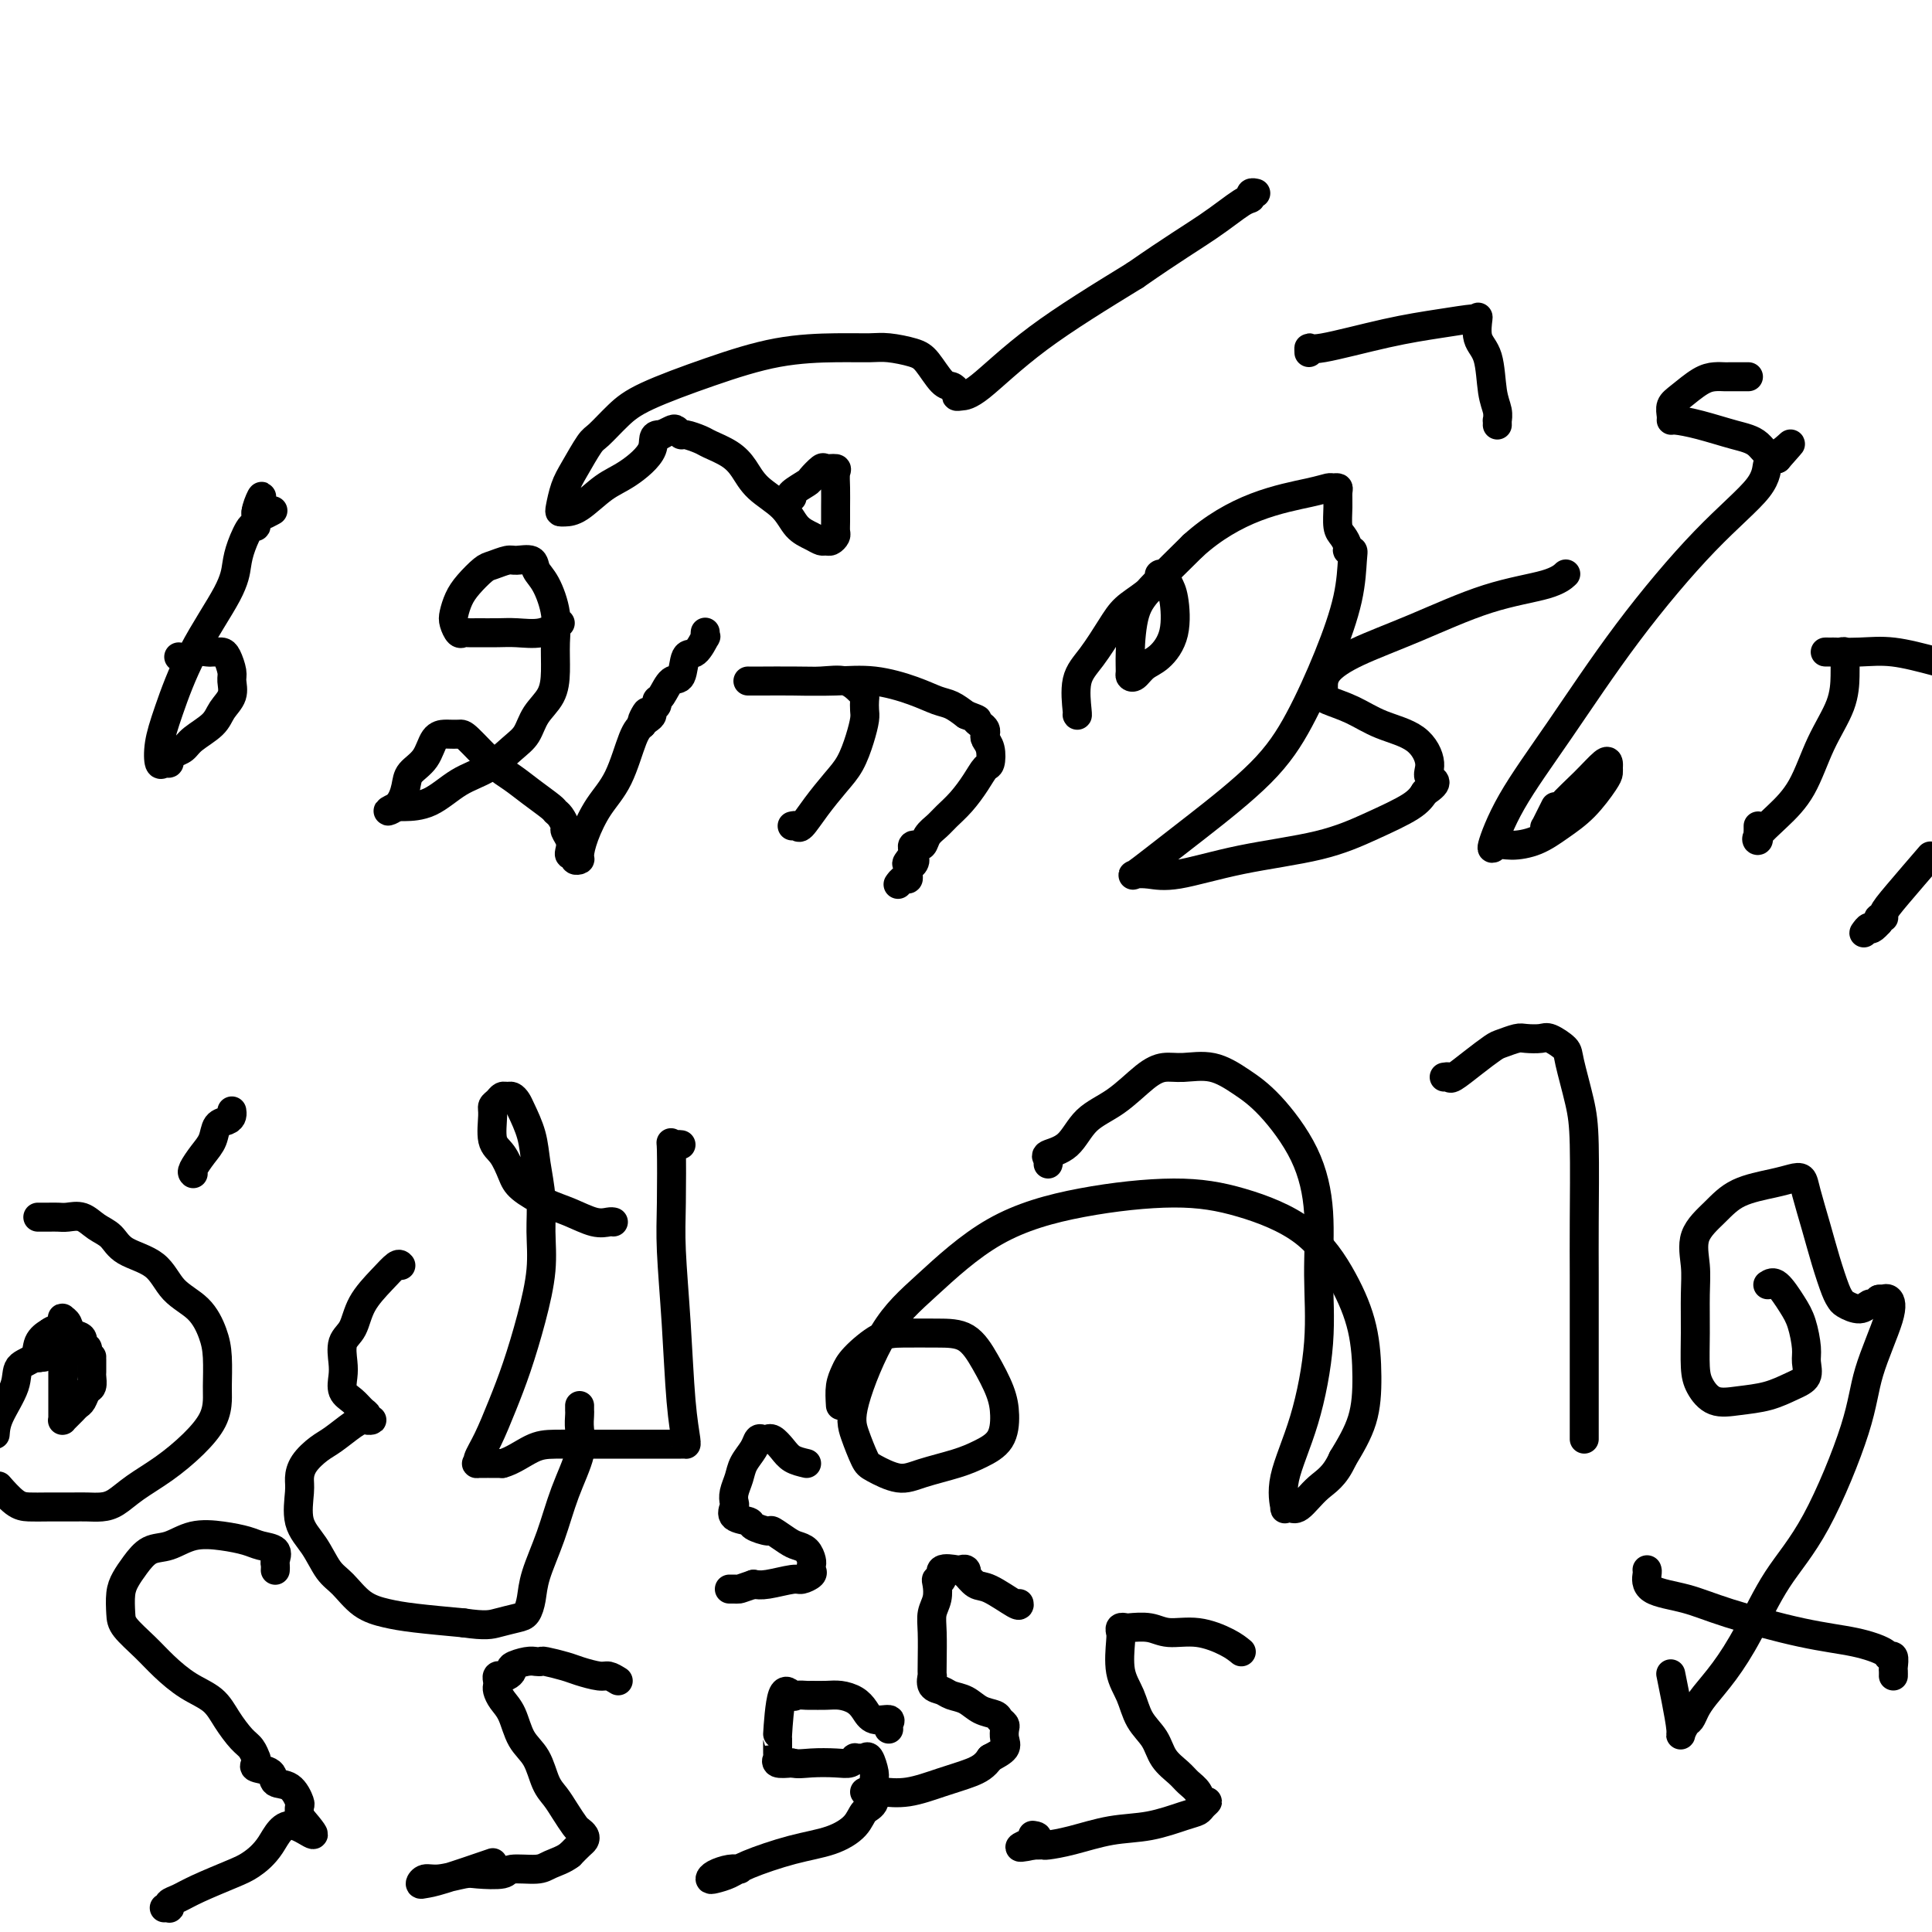
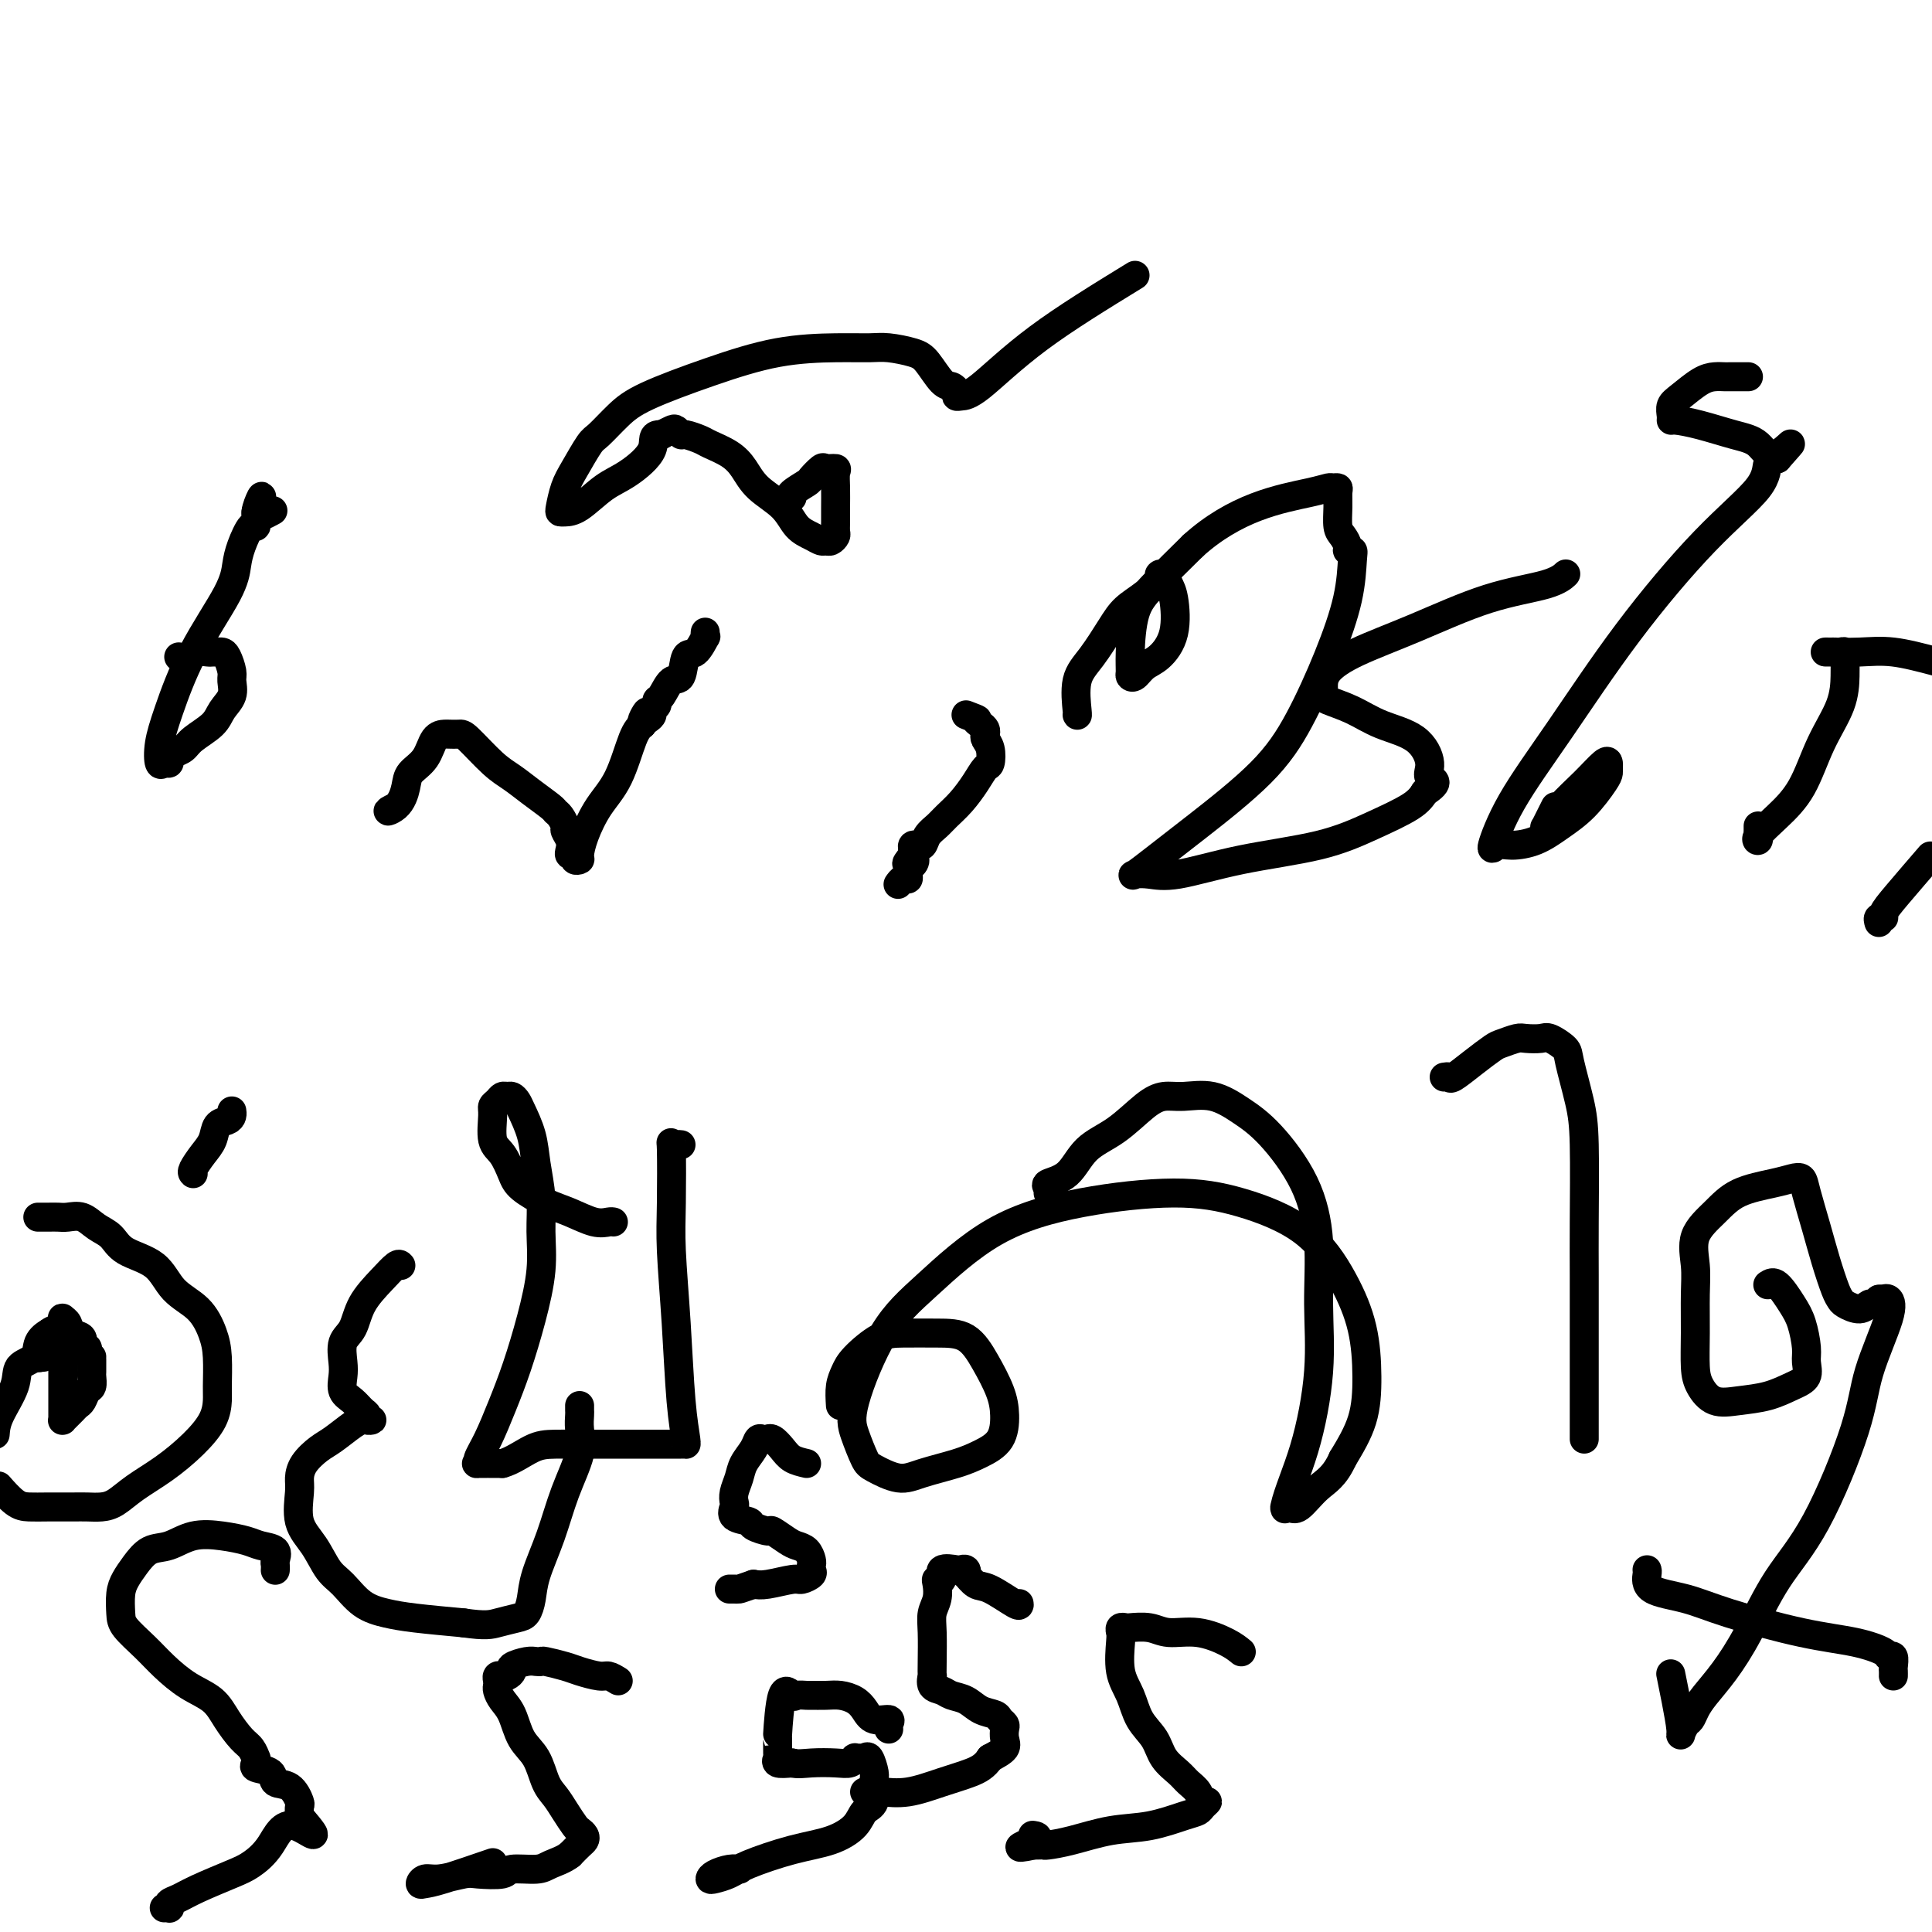
<svg xmlns="http://www.w3.org/2000/svg" viewBox="0 0 400 400" version="1.1">
  <g fill="none" stroke="#000000" stroke-width="6" stroke-linecap="round" stroke-linejoin="round">
    <path d="M127,253c-0.204,-0.050 -0.408,-0.100 -1,0c-0.592,0.100 -1.573,0.348 -3,0c-1.427,-0.348 -3.302,-1.294 -5,-2c-1.698,-0.706 -3.219,-1.173 -5,-2c-1.781,-0.827 -3.822,-2.014 -5,-3c-1.178,-0.986 -1.493,-1.770 -2,-3c-0.507,-1.230 -1.205,-2.907 -2,-4c-0.795,-1.093 -1.688,-1.603 -2,-3c-0.312,-1.397 -0.042,-3.681 0,-5c0.042,-1.319 -0.144,-1.675 0,-2c0.144,-0.325 0.616,-0.620 1,-1c0.384,-0.380 0.679,-0.844 1,-1c0.321,-0.156 0.667,-0.003 1,0c0.333,0.003 0.652,-0.144 1,0c0.348,0.144 0.724,0.577 1,1c0.276,0.423 0.452,0.834 1,2c0.548,1.166 1.469,3.087 2,5c0.531,1.913 0.673,3.816 1,6c0.327,2.184 0.839,4.647 1,7c0.161,2.353 -0.029,4.594 0,7c0.029,2.406 0.275,4.975 0,8c-0.275,3.025 -1.073,6.505 -2,10c-0.927,3.495 -1.985,7.003 -3,10c-1.015,2.997 -1.989,5.483 -3,8c-1.011,2.517 -2.061,5.067 -3,7c-0.939,1.933 -1.767,3.250 -2,4c-0.233,0.750 0.130,0.933 0,1c-0.130,0.067 -0.751,0.019 0,0c0.751,-0.019 2.876,-0.010 5,0" />
    <path d="M104,303c1.924,-0.464 4.233,-2.124 6,-3c1.767,-0.876 2.991,-0.967 5,-1c2.009,-0.033 4.804,-0.009 7,0c2.196,0.009 3.794,0.002 6,0c2.206,-0.002 5.022,-0.001 7,0c1.978,0.001 3.119,0.001 4,0c0.881,-0.001 1.501,-0.004 2,0c0.499,0.004 0.877,0.014 1,0c0.123,-0.014 -0.009,-0.052 0,0c0.009,0.052 0.160,0.195 0,-1c-0.160,-1.195 -0.631,-3.726 -1,-8c-0.369,-4.274 -0.635,-10.290 -1,-16c-0.365,-5.710 -0.827,-11.113 -1,-15c-0.173,-3.887 -0.057,-6.257 0,-10c0.057,-3.743 0.054,-8.859 0,-11c-0.054,-2.141 -0.159,-1.306 0,-1c0.159,0.306 0.581,0.082 1,0c0.419,-0.082 0.834,-0.024 1,0c0.166,0.024 0.083,0.012 0,0" />
    <path d="M174,291c-0.086,-1.412 -0.171,-2.823 0,-4c0.171,-1.177 0.599,-2.119 1,-3c0.401,-0.881 0.774,-1.700 2,-3c1.226,-1.300 3.304,-3.081 5,-4c1.696,-0.919 3.011,-0.978 5,-1c1.989,-0.022 4.652,-0.009 7,0c2.348,0.009 4.380,0.015 6,1c1.620,0.985 2.829,2.949 4,5c1.171,2.051 2.305,4.187 3,6c0.695,1.813 0.952,3.301 1,5c0.048,1.699 -0.113,3.610 -1,5c-0.887,1.390 -2.500,2.261 -4,3c-1.500,0.739 -2.887,1.347 -5,2c-2.113,0.653 -4.951,1.351 -7,2c-2.049,0.649 -3.310,1.249 -5,1c-1.690,-0.249 -3.810,-1.348 -5,-2c-1.190,-0.652 -1.452,-0.857 -2,-2c-0.548,-1.143 -1.383,-3.225 -2,-5c-0.617,-1.775 -1.015,-3.245 0,-7c1.015,-3.755 3.442,-9.796 6,-14c2.558,-4.204 5.248,-6.573 9,-10c3.752,-3.427 8.567,-7.913 14,-11c5.433,-3.087 11.485,-4.777 18,-6c6.515,-1.223 13.493,-1.980 19,-2c5.507,-0.020 9.542,0.697 14,2c4.458,1.303 9.337,3.192 13,6c3.663,2.808 6.109,6.534 8,10c1.891,3.466 3.229,6.671 4,10c0.771,3.329 0.977,6.781 1,10c0.023,3.219 -0.136,6.205 -1,9c-0.864,2.795 -2.432,5.397 -4,8" />
-     <path d="M278,302c-1.691,3.747 -3.419,4.616 -5,6c-1.581,1.384 -3.015,3.285 -4,4c-0.985,0.715 -1.520,0.244 -2,0c-0.480,-0.244 -0.906,-0.261 -1,0c-0.094,0.261 0.142,0.799 0,0c-0.142,-0.799 -0.664,-2.936 0,-6c0.664,-3.064 2.512,-7.056 4,-12c1.488,-4.944 2.616,-10.839 3,-16c0.384,-5.161 0.026,-9.587 0,-14c-0.026,-4.413 0.281,-8.812 0,-13c-0.281,-4.188 -1.148,-8.166 -3,-12c-1.852,-3.834 -4.687,-7.526 -7,-10c-2.313,-2.474 -4.105,-3.732 -6,-5c-1.895,-1.268 -3.895,-2.548 -6,-3c-2.105,-0.452 -4.317,-0.076 -6,0c-1.683,0.076 -2.836,-0.148 -4,0c-1.164,0.148 -2.337,0.670 -4,2c-1.663,1.330 -3.815,3.469 -6,5c-2.185,1.531 -4.403,2.452 -6,4c-1.597,1.548 -2.571,3.721 -4,5c-1.429,1.279 -3.311,1.662 -4,2c-0.689,0.338 -0.186,0.629 0,1c0.186,0.371 0.053,0.820 0,1c-0.053,0.180 -0.027,0.090 0,0" />
+     <path d="M278,302c-1.691,3.747 -3.419,4.616 -5,6c-1.581,1.384 -3.015,3.285 -4,4c-0.985,0.715 -1.520,0.244 -2,0c-0.480,-0.244 -0.906,-0.261 -1,0c-0.094,0.261 0.142,0.799 0,0c0.664,-3.064 2.512,-7.056 4,-12c1.488,-4.944 2.616,-10.839 3,-16c0.384,-5.161 0.026,-9.587 0,-14c-0.026,-4.413 0.281,-8.812 0,-13c-0.281,-4.188 -1.148,-8.166 -3,-12c-1.852,-3.834 -4.687,-7.526 -7,-10c-2.313,-2.474 -4.105,-3.732 -6,-5c-1.895,-1.268 -3.895,-2.548 -6,-3c-2.105,-0.452 -4.317,-0.076 -6,0c-1.683,0.076 -2.836,-0.148 -4,0c-1.164,0.148 -2.337,0.670 -4,2c-1.663,1.330 -3.815,3.469 -6,5c-2.185,1.531 -4.403,2.452 -6,4c-1.597,1.548 -2.571,3.721 -4,5c-1.429,1.279 -3.311,1.662 -4,2c-0.689,0.338 -0.186,0.629 0,1c0.186,0.371 0.053,0.820 0,1c-0.053,0.180 -0.027,0.090 0,0" />
    <path d="M299,223c0.401,-0.068 0.802,-0.136 1,0c0.198,0.136 0.193,0.478 1,0c0.807,-0.478 2.428,-1.774 4,-3c1.572,-1.226 3.097,-2.381 4,-3c0.903,-0.619 1.185,-0.704 2,-1c0.815,-0.296 2.162,-0.805 3,-1c0.838,-0.195 1.165,-0.076 2,0c0.835,0.076 2.178,0.108 3,0c0.822,-0.108 1.124,-0.356 2,0c0.876,0.356 2.326,1.317 3,2c0.674,0.683 0.573,1.089 1,3c0.427,1.911 1.382,5.326 2,8c0.618,2.674 0.898,4.607 1,9c0.102,4.393 0.027,11.247 0,16c-0.027,4.753 -0.007,7.405 0,11c0.007,3.595 0.002,8.132 0,12c-0.002,3.868 -0.001,7.065 0,10c0.001,2.935 0.000,5.607 0,7c-0.000,1.393 -0.000,1.508 0,2c0.000,0.492 0.000,1.361 0,2c-0.000,0.639 -0.000,1.048 0,1c0.000,-0.048 0.000,-0.551 0,-1c-0.000,-0.449 -0.000,-0.842 0,-1c0.000,-0.158 0.000,-0.079 0,0" />
    <path d="M366,266c0.558,-0.367 1.116,-0.734 2,0c0.884,0.734 2.095,2.571 3,4c0.905,1.429 1.503,2.452 2,4c0.497,1.548 0.894,3.623 1,5c0.106,1.377 -0.077,2.057 0,3c0.077,0.943 0.415,2.150 0,3c-0.415,0.850 -1.582,1.343 -3,2c-1.418,0.657 -3.088,1.476 -5,2c-1.912,0.524 -4.067,0.751 -6,1c-1.933,0.249 -3.642,0.518 -5,0c-1.358,-0.518 -2.363,-1.823 -3,-3c-0.637,-1.177 -0.906,-2.225 -1,-4c-0.094,-1.775 -0.014,-4.277 0,-7c0.014,-2.723 -0.040,-5.667 0,-8c0.040,-2.333 0.173,-4.054 0,-6c-0.173,-1.946 -0.654,-4.119 0,-6c0.654,-1.881 2.441,-3.472 4,-5c1.559,-1.528 2.889,-2.992 5,-4c2.111,-1.008 5.002,-1.559 7,-2c1.998,-0.441 3.101,-0.770 4,-1c0.899,-0.230 1.592,-0.360 2,0c0.408,0.360 0.529,1.210 1,3c0.471,1.790 1.290,4.521 2,7c0.710,2.479 1.310,4.708 2,7c0.690,2.292 1.470,4.649 2,6c0.530,1.351 0.810,1.697 1,2c0.190,0.303 0.288,0.562 1,1c0.712,0.438 2.036,1.056 3,1c0.964,-0.056 1.567,-0.784 2,-1c0.433,-0.216 0.695,0.081 1,0c0.305,-0.081 0.652,-0.541 1,-1" />
    <path d="M389,269c1.265,-0.129 0.926,0.049 1,0c0.074,-0.049 0.560,-0.327 1,0c0.440,0.327 0.832,1.257 0,4c-0.832,2.743 -2.889,7.298 -4,11c-1.111,3.702 -1.276,6.551 -3,12c-1.724,5.449 -5.007,13.497 -8,19c-2.993,5.503 -5.695,8.461 -8,12c-2.305,3.539 -4.214,7.659 -6,11c-1.786,3.341 -3.448,5.902 -5,8c-1.552,2.098 -2.994,3.732 -4,5c-1.006,1.268 -1.575,2.169 -2,3c-0.425,0.831 -0.705,1.592 -1,2c-0.295,0.408 -0.605,0.462 -1,1c-0.395,0.538 -0.877,1.558 -1,2c-0.123,0.442 0.111,0.304 0,-1c-0.111,-1.304 -0.568,-3.774 -1,-6c-0.432,-2.226 -0.838,-4.207 -1,-5c-0.162,-0.793 -0.081,-0.396 0,0" />
    <path d="M341,325c0.053,0.127 0.106,0.254 0,1c-0.106,0.746 -0.372,2.111 1,3c1.372,0.889 4.382,1.302 7,2c2.618,0.698 4.844,1.680 9,3c4.156,1.320 10.242,2.979 15,4c4.758,1.021 8.189,1.405 11,2c2.811,0.595 5.002,1.402 6,2c0.998,0.598 0.803,0.987 1,1c0.197,0.013 0.785,-0.350 1,0c0.215,0.350 0.058,1.413 0,2c-0.058,0.587 -0.016,0.696 0,1c0.016,0.304 0.004,0.801 0,1c-0.004,0.199 -0.002,0.099 0,0" />
    <path d="M37,136c0.673,0.113 1.346,0.227 2,0c0.654,-0.227 1.289,-0.793 2,-1c0.711,-0.207 1.500,-0.054 2,0c0.500,0.054 0.712,0.010 1,0c0.288,-0.010 0.651,0.013 1,0c0.349,-0.013 0.684,-0.061 1,0c0.316,0.061 0.614,0.232 1,1c0.386,0.768 0.860,2.134 1,3c0.140,0.866 -0.053,1.233 0,2c0.053,0.767 0.352,1.935 0,3c-0.352,1.065 -1.355,2.025 -2,3c-0.645,0.975 -0.933,1.963 -2,3c-1.067,1.037 -2.912,2.124 -4,3c-1.088,0.876 -1.419,1.540 -2,2c-0.581,0.460 -1.413,0.714 -2,1c-0.587,0.286 -0.929,0.602 -1,1c-0.071,0.398 0.129,0.878 0,1c-0.129,0.122 -0.586,-0.114 -1,0c-0.414,0.114 -0.784,0.576 -1,0c-0.216,-0.576 -0.279,-2.191 0,-4c0.279,-1.809 0.900,-3.812 2,-7c1.100,-3.188 2.680,-7.559 5,-12c2.320,-4.441 5.382,-8.950 7,-12c1.618,-3.050 1.793,-4.642 2,-6c0.207,-1.358 0.448,-2.483 1,-4c0.552,-1.517 1.416,-3.427 2,-4c0.584,-0.573 0.888,0.192 1,0c0.112,-0.192 0.032,-1.341 0,-2c-0.032,-0.659 -0.016,-0.830 0,-1" />
    <path d="M53,106c2.607,-6.345 0.125,-1.708 0,0c-0.125,1.708 2.107,0.488 3,0c0.893,-0.488 0.446,-0.244 0,0" />
-     <path d="M116,129c-1.217,0.845 -2.434,1.691 -4,2c-1.566,0.309 -3.480,0.082 -5,0c-1.520,-0.082 -2.645,-0.020 -4,0c-1.355,0.020 -2.941,-0.001 -4,0c-1.059,0.001 -1.591,0.023 -2,0c-0.409,-0.023 -0.696,-0.092 -1,0c-0.304,0.092 -0.627,0.346 -1,0c-0.373,-0.346 -0.798,-1.290 -1,-2c-0.202,-0.710 -0.183,-1.184 0,-2c0.183,-0.816 0.528,-1.974 1,-3c0.472,-1.026 1.070,-1.921 2,-3c0.930,-1.079 2.193,-2.343 3,-3c0.807,-0.657 1.157,-0.706 2,-1c0.843,-0.294 2.179,-0.832 3,-1c0.821,-0.168 1.128,0.036 2,0c0.872,-0.036 2.311,-0.311 3,0c0.689,0.311 0.630,1.208 1,2c0.370,0.792 1.170,1.478 2,3c0.830,1.522 1.691,3.880 2,6c0.309,2.120 0.067,4.003 0,6c-0.067,1.997 0.041,4.108 0,6c-0.041,1.892 -0.232,3.564 -1,5c-0.768,1.436 -2.115,2.637 -3,4c-0.885,1.363 -1.309,2.887 -2,4c-0.691,1.113 -1.649,1.815 -3,3c-1.351,1.185 -3.093,2.853 -5,4c-1.907,1.147 -3.978,1.771 -6,3c-2.022,1.229 -3.996,3.061 -6,4c-2.004,0.939 -4.040,0.983 -5,1c-0.960,0.017 -0.846,0.005 -1,0c-0.154,-0.005 -0.577,-0.002 -1,0" />
    <path d="M82,167c-3.056,1.440 -1.195,1.041 0,0c1.195,-1.041 1.725,-2.724 2,-4c0.275,-1.276 0.296,-2.146 1,-3c0.704,-0.854 2.090,-1.693 3,-3c0.910,-1.307 1.343,-3.083 2,-4c0.657,-0.917 1.536,-0.975 2,-1c0.464,-0.025 0.511,-0.015 1,0c0.489,0.015 1.421,0.037 2,0c0.579,-0.037 0.807,-0.133 2,1c1.193,1.133 3.352,3.494 5,5c1.648,1.506 2.784,2.157 4,3c1.216,0.843 2.512,1.879 4,3c1.488,1.121 3.168,2.327 4,3c0.832,0.673 0.815,0.813 1,1c0.185,0.187 0.572,0.421 1,1c0.428,0.579 0.898,1.504 1,2c0.102,0.496 -0.165,0.563 0,1c0.165,0.437 0.761,1.245 1,2c0.239,0.755 0.120,1.456 0,2c-0.120,0.544 -0.243,0.929 0,1c0.243,0.071 0.851,-0.173 1,0c0.149,0.173 -0.162,0.764 0,1c0.162,0.236 0.798,0.118 1,0c0.202,-0.118 -0.031,-0.238 0,-1c0.031,-0.762 0.326,-2.168 1,-4c0.674,-1.832 1.727,-4.089 3,-6c1.273,-1.911 2.766,-3.476 4,-6c1.234,-2.524 2.210,-6.007 3,-8c0.790,-1.993 1.395,-2.497 2,-3" />
    <path d="M133,150c1.968,-4.571 0.388,-1.998 0,-1c-0.388,0.998 0.417,0.422 1,0c0.583,-0.422 0.943,-0.688 1,-1c0.057,-0.312 -0.189,-0.669 0,-1c0.189,-0.331 0.814,-0.635 1,-1c0.186,-0.365 -0.067,-0.792 0,-1c0.067,-0.208 0.454,-0.196 1,-1c0.546,-0.804 1.250,-2.423 2,-3c0.750,-0.577 1.546,-0.111 2,-1c0.454,-0.889 0.567,-3.132 1,-4c0.433,-0.868 1.188,-0.362 2,-1c0.812,-0.638 1.682,-2.420 2,-3c0.318,-0.580 0.085,0.040 0,0c-0.085,-0.040 -0.023,-0.742 0,-1c0.023,-0.258 0.007,-0.074 0,0c-0.007,0.074 -0.003,0.037 0,0" />
    <path d="M164,103c-0.325,-0.210 -0.649,-0.420 0,-1c0.649,-0.580 2.273,-1.529 3,-2c0.727,-0.471 0.559,-0.464 1,-1c0.441,-0.536 1.491,-1.614 2,-2c0.509,-0.386 0.476,-0.081 1,0c0.524,0.081 1.605,-0.064 2,0c0.395,0.064 0.106,0.335 0,1c-0.106,0.665 -0.028,1.722 0,3c0.028,1.278 0.004,2.777 0,4c-0.004,1.223 0.010,2.170 0,3c-0.010,0.830 -0.044,1.544 0,2c0.044,0.456 0.164,0.656 0,1c-0.164,0.344 -0.614,0.834 -1,1c-0.386,0.166 -0.709,0.008 -1,0c-0.291,-0.008 -0.549,0.133 -1,0c-0.451,-0.133 -1.093,-0.542 -2,-1c-0.907,-0.458 -2.079,-0.966 -3,-2c-0.921,-1.034 -1.591,-2.596 -3,-4c-1.409,-1.404 -3.555,-2.652 -5,-4c-1.445,-1.348 -2.187,-2.796 -3,-4c-0.813,-1.204 -1.695,-2.164 -3,-3c-1.305,-0.836 -3.032,-1.548 -4,-2c-0.968,-0.452 -1.176,-0.644 -2,-1c-0.824,-0.356 -2.265,-0.877 -3,-1c-0.735,-0.123 -0.764,0.153 -1,0c-0.236,-0.153 -0.679,-0.733 -1,-1c-0.321,-0.267 -0.520,-0.219 -1,0c-0.480,0.219 -1.240,0.610 -2,1" />
    <path d="M137,90c-2.378,-0.210 -1.323,1.264 -2,3c-0.677,1.736 -3.085,3.733 -5,5c-1.915,1.267 -3.337,1.803 -5,3c-1.663,1.197 -3.568,3.055 -5,4c-1.432,0.945 -2.393,0.979 -3,1c-0.607,0.021 -0.860,0.030 -1,0c-0.140,-0.030 -0.166,-0.100 0,-1c0.166,-0.900 0.526,-2.632 1,-4c0.474,-1.368 1.064,-2.374 2,-4c0.936,-1.626 2.218,-3.873 3,-5c0.782,-1.127 1.064,-1.135 2,-2c0.936,-0.865 2.527,-2.586 4,-4c1.473,-1.414 2.827,-2.522 6,-4c3.173,-1.478 8.163,-3.325 13,-5c4.837,-1.675 9.519,-3.178 14,-4c4.481,-0.822 8.761,-0.963 12,-1c3.239,-0.037 5.438,0.029 7,0c1.562,-0.029 2.488,-0.152 4,0c1.512,0.152 3.610,0.579 5,1c1.390,0.421 2.071,0.834 3,2c0.929,1.166 2.107,3.083 3,4c0.893,0.917 1.500,0.834 2,1c0.500,0.166 0.892,0.581 1,1c0.108,0.419 -0.068,0.842 0,1c0.068,0.158 0.379,0.053 1,0c0.621,-0.053 1.552,-0.053 4,-2c2.448,-1.947 6.414,-5.842 12,-10c5.586,-4.158 12.793,-8.579 20,-13" />
-     <path d="M235,57c7.957,-5.532 11.849,-7.860 15,-10c3.151,-2.140 5.563,-4.090 7,-5c1.437,-0.910 1.901,-0.780 2,-1c0.099,-0.220 -0.166,-0.790 0,-1c0.166,-0.210 0.762,-0.060 1,0c0.238,0.060 0.119,0.030 0,0" />
-     <path d="M164,171c0.373,-0.087 0.747,-0.174 1,0c0.253,0.174 0.386,0.610 1,0c0.614,-0.610 1.709,-2.264 3,-4c1.291,-1.736 2.777,-3.553 4,-5c1.223,-1.447 2.184,-2.524 3,-4c0.816,-1.476 1.487,-3.351 2,-5c0.513,-1.649 0.868,-3.070 1,-4c0.132,-0.930 0.042,-1.367 0,-2c-0.042,-0.633 -0.036,-1.462 0,-2c0.036,-0.538 0.101,-0.785 0,-1c-0.101,-0.215 -0.370,-0.397 -1,-1c-0.630,-0.603 -1.622,-1.626 -3,-2c-1.378,-0.374 -3.144,-0.100 -5,0c-1.856,0.100 -3.803,0.027 -6,0c-2.197,-0.027 -4.643,-0.007 -6,0c-1.357,0.007 -1.626,0.002 -2,0c-0.374,-0.002 -0.855,-0.001 -1,0c-0.145,0.001 0.044,0.001 0,0c-0.044,-0.001 -0.322,-0.002 0,0c0.322,0.002 1.243,0.006 3,0c1.757,-0.006 4.350,-0.023 7,0c2.650,0.023 5.356,0.085 8,0c2.644,-0.085 5.225,-0.318 8,0c2.775,0.318 5.744,1.188 8,2c2.256,0.812 3.800,1.565 5,2c1.200,0.435 2.057,0.553 3,1c0.943,0.447 1.971,1.224 3,2" />
    <path d="M200,148c3.348,1.261 2.217,0.915 2,1c-0.217,0.085 0.481,0.602 1,1c0.519,0.398 0.858,0.678 1,1c0.142,0.322 0.088,0.687 0,1c-0.088,0.313 -0.211,0.575 0,1c0.211,0.425 0.755,1.012 1,2c0.245,0.988 0.189,2.376 0,3c-0.189,0.624 -0.512,0.485 -1,1c-0.488,0.515 -1.143,1.685 -2,3c-0.857,1.315 -1.917,2.777 -3,4c-1.083,1.223 -2.189,2.209 -3,3c-0.811,0.791 -1.327,1.389 -2,2c-0.673,0.611 -1.505,1.235 -2,2c-0.495,0.765 -0.655,1.672 -1,2c-0.345,0.328 -0.877,0.077 -1,0c-0.123,-0.077 0.163,0.021 0,0c-0.163,-0.021 -0.775,-0.159 -1,0c-0.225,0.159 -0.064,0.617 0,1c0.064,0.383 0.032,0.692 0,1" />
    <path d="M189,177c-2.491,3.101 -0.720,1.352 0,1c0.720,-0.352 0.389,0.693 0,1c-0.389,0.307 -0.836,-0.124 -1,0c-0.164,0.124 -0.047,0.803 0,1c0.047,0.197 0.023,-0.087 0,0c-0.023,0.087 -0.045,0.545 0,1c0.045,0.455 0.156,0.906 0,1c-0.156,0.094 -0.578,-0.171 -1,0c-0.422,0.171 -0.844,0.777 -1,1c-0.156,0.223 -0.044,0.064 0,0c0.044,-0.064 0.022,-0.032 0,0" />
    <path d="M57,325c-0.005,0.097 -0.011,0.195 0,0c0.011,-0.195 0.038,-0.682 0,-1c-0.038,-0.318 -0.139,-0.467 0,-1c0.139,-0.533 0.520,-1.451 0,-2c-0.520,-0.549 -1.941,-0.728 -3,-1c-1.059,-0.272 -1.757,-0.635 -3,-1c-1.243,-0.365 -3.033,-0.730 -5,-1c-1.967,-0.270 -4.113,-0.445 -6,0c-1.887,0.445 -3.514,1.511 -5,2c-1.486,0.489 -2.829,0.403 -4,1c-1.171,0.597 -2.170,1.877 -3,3c-0.830,1.123 -1.492,2.089 -2,3c-0.508,0.911 -0.861,1.769 -1,3c-0.139,1.231 -0.065,2.836 0,4c0.065,1.164 0.121,1.885 1,3c0.879,1.115 2.580,2.622 4,4c1.420,1.378 2.558,2.628 4,4c1.442,1.372 3.188,2.867 5,4c1.812,1.133 3.691,1.905 5,3c1.309,1.095 2.049,2.513 3,4c0.951,1.487 2.112,3.042 3,4c0.888,0.958 1.503,1.318 2,2c0.497,0.682 0.876,1.687 1,2c0.124,0.313 -0.008,-0.067 0,0c0.008,0.067 0.155,0.579 0,1c-0.155,0.421 -0.612,0.750 0,1c0.612,0.250 2.294,0.419 3,1c0.706,0.581 0.438,1.573 1,2c0.562,0.427 1.955,0.290 3,1c1.045,0.710 1.743,2.268 2,3c0.257,0.732 0.073,0.638 0,1c-0.073,0.362 -0.037,1.181 0,2" />
    <path d="M62,376c5.746,6.767 1.612,2.684 -1,2c-2.612,-0.684 -3.700,2.030 -5,4c-1.300,1.970 -2.811,3.196 -4,4c-1.189,0.804 -2.056,1.186 -4,2c-1.944,0.814 -4.965,2.060 -7,3c-2.035,0.940 -3.085,1.572 -4,2c-0.915,0.428 -1.695,0.651 -2,1c-0.305,0.349 -0.133,0.826 0,1c0.133,0.174 0.228,0.047 0,0c-0.228,-0.047 -0.779,-0.013 -1,0c-0.221,0.013 -0.110,0.007 0,0" />
    <path d="M128,348c-0.724,-0.447 -1.448,-0.894 -2,-1c-0.552,-0.106 -0.932,0.129 -2,0c-1.068,-0.129 -2.825,-0.623 -4,-1c-1.175,-0.377 -1.769,-0.638 -3,-1c-1.231,-0.362 -3.098,-0.826 -4,-1c-0.902,-0.174 -0.840,-0.058 -1,0c-0.160,0.058 -0.543,0.058 -1,0c-0.457,-0.058 -0.987,-0.173 -2,0c-1.013,0.173 -2.510,0.634 -3,1c-0.490,0.366 0.026,0.637 0,1c-0.026,0.363 -0.595,0.818 -1,1c-0.405,0.182 -0.645,0.089 -1,0c-0.355,-0.089 -0.825,-0.176 -1,0c-0.175,0.176 -0.055,0.614 0,1c0.055,0.386 0.044,0.718 0,1c-0.044,0.282 -0.121,0.513 0,1c0.121,0.487 0.441,1.229 1,2c0.559,0.771 1.357,1.571 2,3c0.643,1.429 1.131,3.488 2,5c0.869,1.512 2.121,2.479 3,4c0.879,1.521 1.387,3.598 2,5c0.613,1.402 1.331,2.130 2,3c0.669,0.870 1.290,1.882 2,3c0.710,1.118 1.508,2.340 2,3c0.492,0.660 0.676,0.757 1,1c0.324,0.243 0.788,0.632 1,1c0.212,0.368 0.172,0.714 0,1c-0.172,0.286 -0.478,0.510 -1,1c-0.522,0.490 -1.261,1.245 -2,2" />
    <path d="M118,384c-1.266,1.007 -2.931,1.524 -4,2c-1.069,0.476 -1.544,0.911 -3,1c-1.456,0.089 -3.895,-0.168 -5,0c-1.105,0.168 -0.877,0.762 -2,1c-1.123,0.238 -3.598,0.120 -5,0c-1.402,-0.120 -1.733,-0.242 -3,0c-1.267,0.242 -3.472,0.849 -5,1c-1.528,0.151 -2.380,-0.153 -3,0c-0.620,0.153 -1.009,0.762 -1,1c0.009,0.238 0.415,0.105 1,0c0.585,-0.105 1.350,-0.182 4,-1c2.650,-0.818 7.186,-2.377 9,-3c1.814,-0.623 0.907,-0.312 0,0" />
    <path d="M184,358c-0.078,-0.297 -0.155,-0.594 0,-1c0.155,-0.406 0.544,-0.922 0,-1c-0.544,-0.078 -2.021,0.280 -3,0c-0.979,-0.280 -1.460,-1.199 -2,-2c-0.540,-0.801 -1.138,-1.482 -2,-2c-0.862,-0.518 -1.989,-0.871 -3,-1c-1.011,-0.129 -1.905,-0.032 -3,0c-1.095,0.032 -2.391,0.001 -3,0c-0.609,-0.001 -0.531,0.030 -1,0c-0.469,-0.030 -1.485,-0.120 -2,0c-0.515,0.120 -0.531,0.449 -1,0c-0.469,-0.449 -1.393,-1.676 -2,0c-0.607,1.676 -0.897,6.257 -1,8c-0.103,1.743 -0.019,0.649 0,1c0.019,0.351 -0.026,2.146 0,3c0.026,0.854 0.122,0.769 0,1c-0.122,0.231 -0.464,0.780 0,1c0.464,0.220 1.732,0.110 3,0" />
    <path d="M164,365c1.111,0.314 2.388,0.098 4,0c1.612,-0.098 3.559,-0.079 5,0c1.441,0.079 2.375,0.218 3,0c0.625,-0.218 0.941,-0.793 1,-1c0.059,-0.207 -0.138,-0.045 0,0c0.138,0.045 0.611,-0.026 1,0c0.389,0.026 0.694,0.150 1,0c0.306,-0.150 0.611,-0.575 1,0c0.389,0.575 0.860,2.149 1,3c0.140,0.851 -0.052,0.980 0,2c0.052,1.020 0.350,2.929 0,4c-0.350,1.071 -1.346,1.302 -2,2c-0.654,0.698 -0.965,1.864 -2,3c-1.035,1.136 -2.795,2.241 -5,3c-2.205,0.759 -4.854,1.171 -8,2c-3.146,0.829 -6.789,2.076 -9,3c-2.211,0.924 -2.989,1.526 -4,2c-1.011,0.474 -2.253,0.821 -3,1c-0.747,0.179 -0.999,0.192 -1,0c-0.001,-0.192 0.247,-0.587 1,-1c0.753,-0.413 2.010,-0.842 3,-1c0.990,-0.158 1.711,-0.045 2,0c0.289,0.045 0.144,0.023 0,0" />
    <path d="M223,148c0.063,0.147 0.126,0.293 0,-1c-0.126,-1.293 -0.442,-4.026 0,-6c0.442,-1.974 1.643,-3.191 3,-5c1.357,-1.809 2.871,-4.211 4,-6c1.129,-1.789 1.875,-2.964 3,-4c1.125,-1.036 2.630,-1.932 4,-3c1.370,-1.068 2.605,-2.309 3,-3c0.395,-0.691 -0.049,-0.833 0,-1c0.049,-0.167 0.593,-0.361 1,0c0.407,0.361 0.678,1.275 1,2c0.322,0.725 0.696,1.259 1,3c0.304,1.741 0.536,4.687 0,7c-0.536,2.313 -1.842,3.991 -3,5c-1.158,1.009 -2.167,1.348 -3,2c-0.833,0.652 -1.490,1.617 -2,2c-0.510,0.383 -0.874,0.185 -1,0c-0.126,-0.185 -0.014,-0.356 0,-1c0.014,-0.644 -0.068,-1.760 0,-4c0.068,-2.240 0.288,-5.603 1,-8c0.712,-2.397 1.918,-3.828 4,-6c2.082,-2.172 5.041,-5.086 8,-8" />
    <path d="M247,113c4.195,-3.812 8.683,-6.342 13,-8c4.317,-1.658 8.463,-2.442 11,-3c2.537,-0.558 3.465,-0.888 4,-1c0.535,-0.112 0.679,-0.006 1,0c0.321,0.006 0.821,-0.087 1,0c0.179,0.087 0.038,0.356 0,1c-0.038,0.644 0.027,1.665 0,3c-0.027,1.335 -0.147,2.984 0,4c0.147,1.016 0.562,1.398 1,2c0.438,0.602 0.901,1.422 1,2c0.099,0.578 -0.166,0.914 0,1c0.166,0.086 0.763,-0.077 1,0c0.237,0.077 0.115,0.395 0,2c-0.115,1.605 -0.222,4.496 -1,8c-0.778,3.504 -2.227,7.620 -4,12c-1.773,4.380 -3.869,9.023 -6,13c-2.131,3.977 -4.296,7.286 -8,11c-3.704,3.714 -8.946,7.832 -13,11c-4.054,3.168 -6.919,5.387 -9,7c-2.081,1.613 -3.377,2.619 -4,3c-0.623,0.381 -0.572,0.136 0,0c0.572,-0.136 1.665,-0.164 3,0c1.335,0.164 2.914,0.518 6,0c3.086,-0.518 7.681,-1.910 13,-3c5.319,-1.090 11.364,-1.880 16,-3c4.636,-1.120 7.864,-2.571 11,-4c3.136,-1.429 6.182,-2.837 8,-4c1.818,-1.163 2.409,-2.082 3,-3" />
    <path d="M295,164c3.606,-2.270 1.621,-2.446 1,-3c-0.621,-0.554 0.121,-1.486 0,-3c-0.121,-1.514 -1.104,-3.610 -3,-5c-1.896,-1.390 -4.704,-2.075 -7,-3c-2.296,-0.925 -4.079,-2.092 -6,-3c-1.921,-0.908 -3.979,-1.558 -5,-2c-1.021,-0.442 -1.006,-0.676 -1,-1c0.006,-0.324 0.003,-0.737 0,-1c-0.003,-0.263 -0.005,-0.374 0,-1c0.005,-0.626 0.017,-1.767 1,-3c0.983,-1.233 2.936,-2.558 6,-4c3.064,-1.442 7.238,-2.999 12,-5c4.762,-2.001 10.113,-4.445 15,-6c4.887,-1.555 9.310,-2.221 12,-3c2.690,-0.779 3.647,-1.671 4,-2c0.353,-0.329 0.101,-0.094 0,0c-0.101,0.094 -0.050,0.047 0,0" />
-     <path d="M271,73c-0.020,-0.500 -0.040,-0.999 0,-1c0.040,-0.001 0.140,0.498 3,0c2.860,-0.498 8.480,-1.993 13,-3c4.520,-1.007 7.941,-1.525 11,-2c3.059,-0.475 5.755,-0.907 7,-1c1.245,-0.093 1.040,0.152 1,0c-0.040,-0.152 0.084,-0.701 0,0c-0.084,0.701 -0.376,2.651 0,4c0.376,1.349 1.421,2.098 2,4c0.579,1.902 0.691,4.958 1,7c0.309,2.042 0.815,3.069 1,4c0.185,0.931 0.050,1.765 0,2c-0.050,0.235 -0.013,-0.129 0,0c0.013,0.129 0.004,0.751 0,1c-0.004,0.249 -0.002,0.124 0,0" />
    <path d="M322,167c-0.305,0.612 -0.610,1.225 -1,2c-0.390,0.775 -0.864,1.713 -1,2c-0.136,0.287 0.065,-0.078 0,0c-0.065,0.078 -0.396,0.598 0,0c0.396,-0.598 1.517,-2.315 3,-4c1.483,-1.685 3.326,-3.338 5,-5c1.674,-1.662 3.180,-3.332 4,-4c0.820,-0.668 0.955,-0.335 1,0c0.045,0.335 0.001,0.673 0,1c-0.001,0.327 0.042,0.644 0,1c-0.042,0.356 -0.167,0.751 -1,2c-0.833,1.249 -2.373,3.352 -4,5c-1.627,1.648 -3.342,2.840 -5,4c-1.658,1.160 -3.260,2.288 -5,3c-1.740,0.712 -3.620,1.009 -5,1c-1.380,-0.009 -2.261,-0.323 -3,0c-0.739,0.323 -1.337,1.283 -1,0c0.337,-1.283 1.607,-4.810 4,-9c2.393,-4.190 5.908,-9.042 10,-15c4.092,-5.958 8.762,-13.022 14,-20c5.238,-6.978 11.043,-13.870 16,-19c4.957,-5.130 9.065,-8.496 11,-11c1.935,-2.504 1.696,-4.144 2,-5c0.304,-0.856 1.152,-0.928 2,-1" />
    <path d="M368,95c4.982,-5.699 1.938,-1.948 0,-1c-1.938,0.948 -2.768,-0.908 -4,-2c-1.232,-1.092 -2.866,-1.419 -5,-2c-2.134,-0.581 -4.769,-1.416 -7,-2c-2.231,-0.584 -4.058,-0.918 -5,-1c-0.942,-0.082 -1.000,0.087 -1,0c0.000,-0.087 0.058,-0.430 0,-1c-0.058,-0.570 -0.233,-1.368 0,-2c0.233,-0.632 0.875,-1.097 2,-2c1.125,-0.903 2.735,-2.242 4,-3c1.265,-0.758 2.185,-0.935 3,-1c0.815,-0.065 1.524,-0.017 2,0c0.476,0.017 0.719,0.005 1,0c0.281,-0.005 0.601,-0.001 1,0c0.399,0.001 0.878,0.000 1,0c0.122,-0.000 -0.112,-0.000 0,0c0.112,0.000 0.568,0.000 1,0c0.432,-0.000 0.838,-0.000 1,0c0.162,0.000 0.081,0.000 0,0" />
    <path d="M364,171c0.006,0.342 0.013,0.683 0,1c-0.013,0.317 -0.044,0.609 0,1c0.044,0.391 0.163,0.880 0,1c-0.163,0.120 -0.608,-0.129 0,-1c0.608,-0.871 2.268,-2.365 4,-4c1.732,-1.635 3.536,-3.411 5,-6c1.464,-2.589 2.589,-5.990 4,-9c1.411,-3.010 3.110,-5.629 4,-8c0.890,-2.371 0.971,-4.496 1,-6c0.029,-1.504 0.005,-2.389 0,-3c-0.005,-0.611 0.010,-0.948 0,-1c-0.010,-0.052 -0.044,0.182 0,0c0.044,-0.182 0.166,-0.781 0,-1c-0.166,-0.219 -0.620,-0.059 -1,0c-0.380,0.059 -0.687,0.016 -1,0c-0.313,-0.016 -0.632,-0.006 -1,0c-0.368,0.006 -0.784,0.007 -1,0c-0.216,-0.007 -0.233,-0.023 1,0c1.233,0.023 3.717,0.083 6,0c2.283,-0.083 4.367,-0.309 7,0c2.633,0.309 5.817,1.155 9,2" />
    <path d="M399,178c0.586,-0.680 1.173,-1.360 0,0c-1.173,1.360 -4.104,4.759 -6,7c-1.896,2.241 -2.756,3.322 -3,4c-0.244,0.678 0.126,0.952 0,1c-0.126,0.048 -0.750,-0.129 -1,0c-0.250,0.129 -0.125,0.565 0,1" />
-     <path d="M389,191c-1.939,2.177 -1.788,1.120 -2,1c-0.212,-0.120 -0.788,0.699 -1,1c-0.212,0.301 -0.061,0.086 0,0c0.061,-0.086 0.030,-0.043 0,0" />
    <path d="M9,281c-0.419,0.010 -0.839,0.020 -1,0c-0.161,-0.020 -0.065,-0.071 0,0c0.065,0.071 0.098,0.265 0,0c-0.098,-0.265 -0.327,-0.989 0,-2c0.327,-1.011 1.211,-2.310 2,-3c0.789,-0.690 1.483,-0.771 2,-1c0.517,-0.229 0.858,-0.604 1,-1c0.142,-0.396 0.084,-0.812 0,-1c-0.084,-0.188 -0.195,-0.148 0,0c0.195,0.148 0.697,0.403 1,1c0.303,0.597 0.407,1.536 1,2c0.593,0.464 1.674,0.454 2,1c0.326,0.546 -0.105,1.647 0,2c0.105,0.353 0.744,-0.042 1,0c0.256,0.042 0.128,0.521 0,1" />
    <path d="M18,280c1.000,1.163 1.000,1.070 1,1c0.000,-0.070 0.001,-0.117 0,0c-0.001,0.117 -0.003,0.397 0,1c0.003,0.603 0.012,1.527 0,2c-0.012,0.473 -0.045,0.494 0,1c0.045,0.506 0.167,1.498 0,2c-0.167,0.502 -0.622,0.516 -1,1c-0.378,0.484 -0.679,1.440 -1,2c-0.321,0.560 -0.660,0.724 -1,1c-0.340,0.276 -0.679,0.662 -1,1c-0.321,0.338 -0.622,0.627 -1,1c-0.378,0.373 -0.833,0.830 -1,1c-0.167,0.170 -0.045,0.054 0,0c0.045,-0.054 0.012,-0.046 0,0c-0.012,0.046 -0.003,0.128 0,0c0.003,-0.128 0.001,-0.468 0,-1c-0.001,-0.532 -0.000,-1.255 0,-2c0.000,-0.745 0.000,-1.510 0,-2c-0.000,-0.490 -0.000,-0.705 0,-1c0.000,-0.295 0.000,-0.670 0,-1c-0.000,-0.330 -0.000,-0.613 0,-1c0.000,-0.387 0.000,-0.877 0,-1c-0.000,-0.123 -0.000,0.121 0,0c0.000,-0.121 0.000,-0.606 0,-1c-0.000,-0.394 -0.000,-0.697 0,-1" />
    <path d="M13,283c0.060,-1.863 0.208,-1.019 0,-1c-0.208,0.019 -0.774,-0.786 -1,-1c-0.226,-0.214 -0.113,0.164 0,0c0.113,-0.164 0.227,-0.871 0,-1c-0.227,-0.129 -0.795,0.318 -1,0c-0.205,-0.318 -0.048,-1.401 0,-2c0.048,-0.599 -0.012,-0.715 0,-1c0.012,-0.285 0.097,-0.741 0,-1c-0.097,-0.259 -0.377,-0.322 -1,0c-0.623,0.322 -1.589,1.030 -2,2c-0.411,0.970 -0.268,2.202 -1,3c-0.732,0.798 -2.341,1.162 -3,2c-0.659,0.838 -0.370,2.149 -1,4c-0.630,1.851 -2.180,4.243 -3,6c-0.820,1.757 -0.910,2.878 -1,4" />
    <path d="M0,308c-0.272,-0.309 -0.543,-0.619 0,0c0.543,0.619 1.902,2.166 3,3c1.098,0.834 1.935,0.956 3,1c1.065,0.044 2.357,0.010 4,0c1.643,-0.010 3.638,0.003 5,0c1.362,-0.003 2.092,-0.022 3,0c0.908,0.022 1.996,0.086 3,0c1.004,-0.086 1.926,-0.322 3,-1c1.074,-0.678 2.302,-1.799 4,-3c1.698,-1.201 3.866,-2.482 6,-4c2.134,-1.518 4.232,-3.273 6,-5c1.768,-1.727 3.204,-3.426 4,-5c0.796,-1.574 0.953,-3.022 1,-4c0.047,-0.978 -0.014,-1.484 0,-3c0.014,-1.516 0.103,-4.041 0,-6c-0.103,-1.959 -0.398,-3.353 -1,-5c-0.602,-1.647 -1.511,-3.547 -3,-5c-1.489,-1.453 -3.557,-2.458 -5,-4c-1.443,-1.542 -2.262,-3.622 -4,-5c-1.738,-1.378 -4.395,-2.054 -6,-3c-1.605,-0.946 -2.159,-2.162 -3,-3c-0.841,-0.838 -1.968,-1.296 -3,-2c-1.032,-0.704 -1.969,-1.653 -3,-2c-1.031,-0.347 -2.157,-0.093 -3,0c-0.843,0.093 -1.403,0.025 -2,0c-0.597,-0.025 -1.232,-0.007 -2,0c-0.768,0.007 -1.668,0.002 -2,0c-0.332,-0.002 -0.095,-0.001 0,0c0.095,0.001 0.047,0.000 0,0" />
    <path d="M40,243c-0.170,-0.151 -0.340,-0.303 0,-1c0.340,-0.697 1.191,-1.941 2,-3c0.809,-1.059 1.576,-1.934 2,-3c0.424,-1.066 0.506,-2.324 1,-3c0.494,-0.676 1.400,-0.769 2,-1c0.600,-0.231 0.892,-0.601 1,-1c0.108,-0.399 0.031,-0.828 0,-1c-0.031,-0.172 -0.015,-0.086 0,0" />
    <path d="M83,262c-0.192,-0.224 -0.385,-0.448 -1,0c-0.615,0.448 -1.653,1.569 -3,3c-1.347,1.431 -3.001,3.173 -4,5c-0.999,1.827 -1.341,3.739 -2,5c-0.659,1.261 -1.635,1.871 -2,3c-0.365,1.129 -0.120,2.779 0,4c0.120,1.221 0.113,2.015 0,3c-0.113,0.985 -0.333,2.163 0,3c0.333,0.837 1.218,1.335 2,2c0.782,0.665 1.460,1.499 2,2c0.540,0.501 0.941,0.670 1,1c0.059,0.330 -0.223,0.822 0,1c0.223,0.178 0.951,0.044 1,0c0.049,-0.044 -0.580,0.004 -1,0c-0.420,-0.004 -0.631,-0.059 -1,0c-0.369,0.059 -0.898,0.232 -2,1c-1.102,0.768 -2.778,2.131 -4,3c-1.222,0.869 -1.990,1.243 -3,2c-1.010,0.757 -2.262,1.898 -3,3c-0.738,1.102 -0.963,2.165 -1,3c-0.037,0.835 0.114,1.443 0,3c-0.114,1.557 -0.492,4.063 0,6c0.492,1.937 1.856,3.307 3,5c1.144,1.693 2.069,3.711 3,5c0.931,1.289 1.868,1.851 3,3c1.132,1.149 2.458,2.885 4,4c1.542,1.115 3.300,1.608 5,2c1.700,0.392 3.343,0.683 6,1c2.657,0.317 6.329,0.658 10,1" />
    <path d="M96,336c4.620,0.672 5.670,0.353 7,0c1.330,-0.353 2.940,-0.741 4,-1c1.060,-0.259 1.571,-0.390 2,-1c0.429,-0.610 0.778,-1.698 1,-3c0.222,-1.302 0.319,-2.816 1,-5c0.681,-2.184 1.948,-5.037 3,-8c1.052,-2.963 1.890,-6.037 3,-9c1.110,-2.963 2.494,-5.817 3,-8c0.506,-2.183 0.136,-3.695 0,-5c-0.136,-1.305 -0.036,-2.401 0,-3c0.036,-0.599 0.010,-0.700 0,-1c-0.010,-0.300 -0.003,-0.800 0,-1c0.003,-0.200 0.001,-0.100 0,0" />
    <path d="M167,303c-1.094,-0.257 -2.187,-0.514 -3,-1c-0.813,-0.486 -1.345,-1.202 -2,-2c-0.655,-0.798 -1.433,-1.679 -2,-2c-0.567,-0.321 -0.925,-0.081 -1,0c-0.075,0.081 0.131,0.002 0,0c-0.131,-0.002 -0.598,0.071 -1,0c-0.402,-0.071 -0.738,-0.286 -1,0c-0.262,0.286 -0.449,1.075 -1,2c-0.551,0.925 -1.467,1.987 -2,3c-0.533,1.013 -0.682,1.977 -1,3c-0.318,1.023 -0.806,2.105 -1,3c-0.194,0.895 -0.093,1.601 0,2c0.093,0.399 0.180,0.489 0,1c-0.180,0.511 -0.625,1.441 0,2c0.625,0.559 2.321,0.745 3,1c0.679,0.255 0.342,0.579 1,1c0.658,0.421 2.312,0.938 3,1c0.688,0.062 0.409,-0.330 1,0c0.591,0.330 2.053,1.384 3,2c0.947,0.616 1.377,0.795 2,1c0.623,0.205 1.437,0.436 2,1c0.563,0.564 0.876,1.462 1,2c0.124,0.538 0.058,0.718 0,1c-0.058,0.282 -0.109,0.668 0,1c0.109,0.332 0.377,0.611 0,1c-0.377,0.389 -1.400,0.888 -2,1c-0.600,0.112 -0.777,-0.162 -2,0c-1.223,0.162 -3.492,0.761 -5,1c-1.508,0.239 -2.254,0.120 -3,0" />
    <path d="M156,328c-2.491,0.845 -2.719,0.959 -3,1c-0.281,0.041 -0.614,0.011 -1,0c-0.386,-0.011 -0.825,-0.003 -1,0c-0.175,0.003 -0.088,0.002 0,0" />
    <path d="M211,332c0.069,0.326 0.137,0.652 -1,0c-1.137,-0.652 -3.481,-2.284 -5,-3c-1.519,-0.716 -2.215,-0.518 -3,-1c-0.785,-0.482 -1.661,-1.645 -2,-2c-0.339,-0.355 -0.141,0.099 0,0c0.141,-0.099 0.225,-0.751 0,-1c-0.225,-0.249 -0.757,-0.095 -1,0c-0.243,0.095 -0.195,0.132 -1,0c-0.805,-0.132 -2.463,-0.433 -3,0c-0.537,0.433 0.049,1.599 0,2c-0.049,0.401 -0.731,0.037 -1,0c-0.269,-0.037 -0.125,0.255 0,1c0.125,0.745 0.229,1.945 0,3c-0.229,1.055 -0.793,1.966 -1,3c-0.207,1.034 -0.057,2.193 0,4c0.057,1.807 0.021,4.263 0,6c-0.021,1.737 -0.029,2.756 0,3c0.029,0.244 0.094,-0.286 0,0c-0.094,0.286 -0.346,1.390 0,2c0.346,0.610 1.291,0.727 2,1c0.709,0.273 1.184,0.703 2,1c0.816,0.297 1.974,0.461 3,1c1.026,0.539 1.921,1.453 3,2c1.079,0.547 2.341,0.727 3,1c0.659,0.273 0.715,0.639 1,1c0.285,0.361 0.800,0.715 1,1c0.200,0.285 0.084,0.499 0,1c-0.084,0.501 -0.138,1.289 0,2c0.138,0.711 0.468,1.346 0,2c-0.468,0.654 -1.734,1.327 -3,2" />
    <path d="M205,364c-1.099,1.674 -2.345,2.357 -4,3c-1.655,0.643 -3.718,1.244 -6,2c-2.282,0.756 -4.783,1.667 -7,2c-2.217,0.333 -4.149,0.089 -5,0c-0.851,-0.089 -0.620,-0.024 -1,0c-0.380,0.024 -1.372,0.006 -2,0c-0.628,-0.006 -0.894,-0.002 -1,0c-0.106,0.002 -0.053,0.001 0,0" />
    <path d="M257,342c-0.746,-0.611 -1.493,-1.221 -3,-2c-1.507,-0.779 -3.776,-1.725 -6,-2c-2.224,-0.275 -4.404,0.122 -6,0c-1.596,-0.122 -2.610,-0.762 -4,-1c-1.390,-0.238 -3.157,-0.075 -4,0c-0.843,0.075 -0.764,0.063 -1,0c-0.236,-0.063 -0.789,-0.178 -1,0c-0.211,0.178 -0.080,0.648 0,1c0.080,0.352 0.108,0.586 0,2c-0.108,1.414 -0.354,4.009 0,6c0.354,1.991 1.306,3.376 2,5c0.694,1.624 1.130,3.485 2,5c0.870,1.515 2.173,2.685 3,4c0.827,1.315 1.177,2.777 2,4c0.823,1.223 2.120,2.208 3,3c0.880,0.792 1.343,1.392 2,2c0.657,0.608 1.508,1.224 2,2c0.492,0.776 0.623,1.712 1,2c0.377,0.288 0.999,-0.074 1,0c0.001,0.074 -0.618,0.582 -1,1c-0.382,0.418 -0.527,0.745 -1,1c-0.473,0.255 -1.276,0.436 -3,1c-1.724,0.564 -4.370,1.510 -7,2c-2.630,0.490 -5.244,0.524 -8,1c-2.756,0.476 -5.656,1.396 -8,2c-2.344,0.604 -4.134,0.894 -5,1c-0.866,0.106 -0.810,0.029 -1,0c-0.190,-0.029 -0.626,-0.008 -1,0c-0.374,0.008 -0.687,0.004 -1,0" />
    <path d="M214,382c-5.571,1.226 -1.500,-0.208 0,-1c1.500,-0.792 0.429,-0.940 0,-1c-0.429,-0.060 -0.214,-0.030 0,0" />
  </g>
</svg>